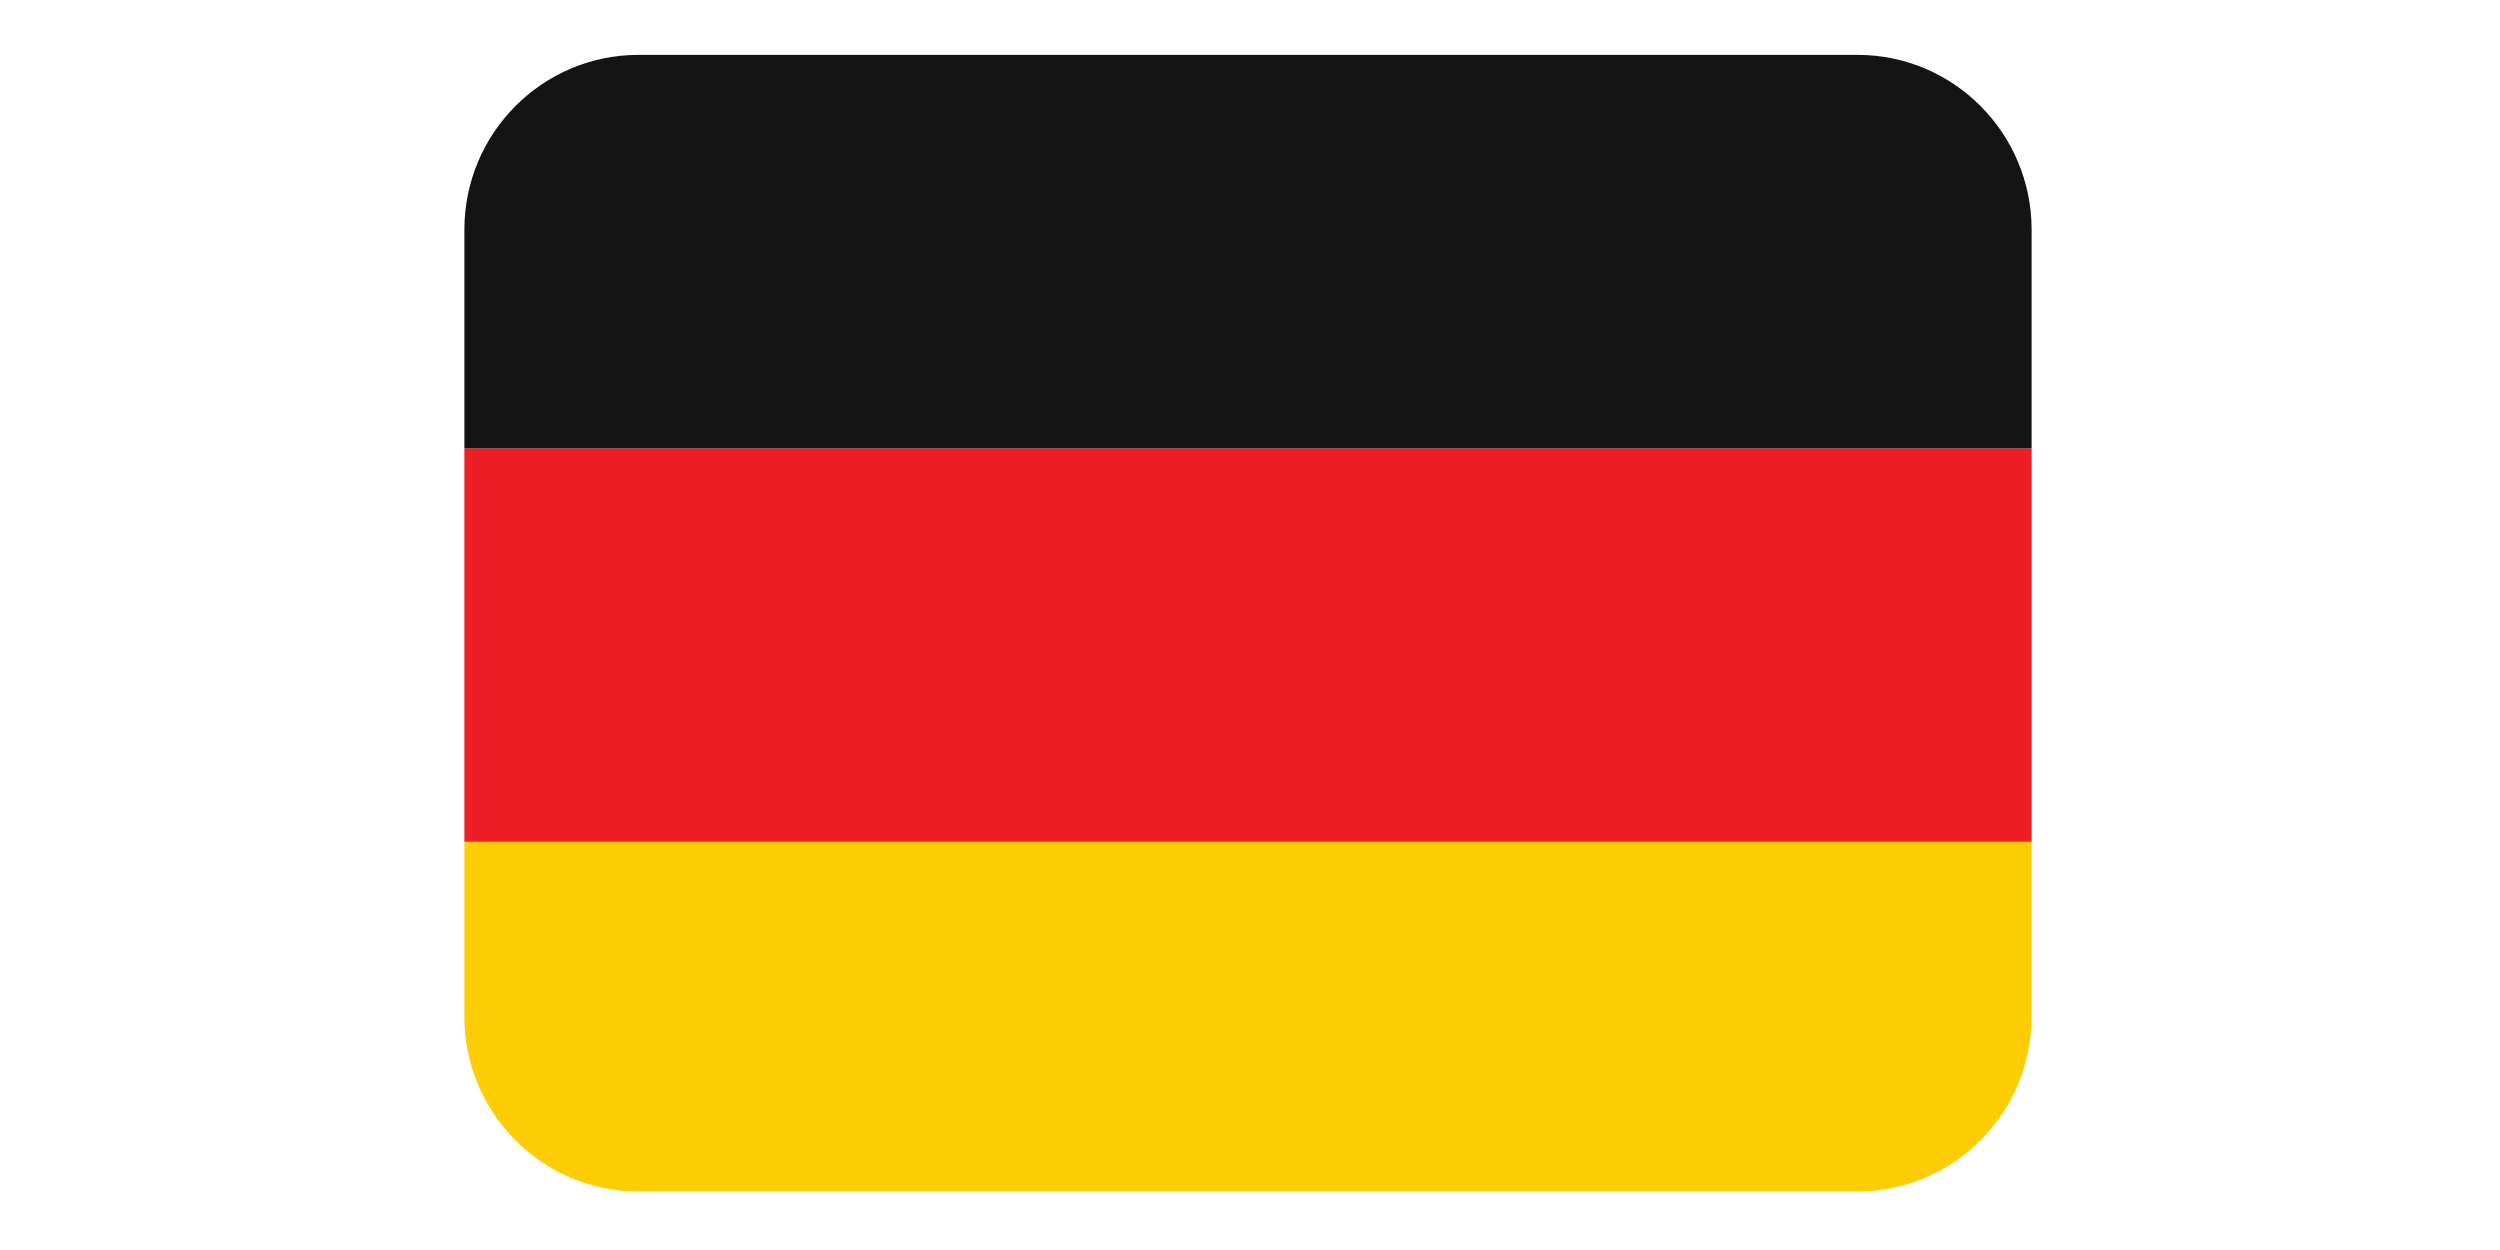
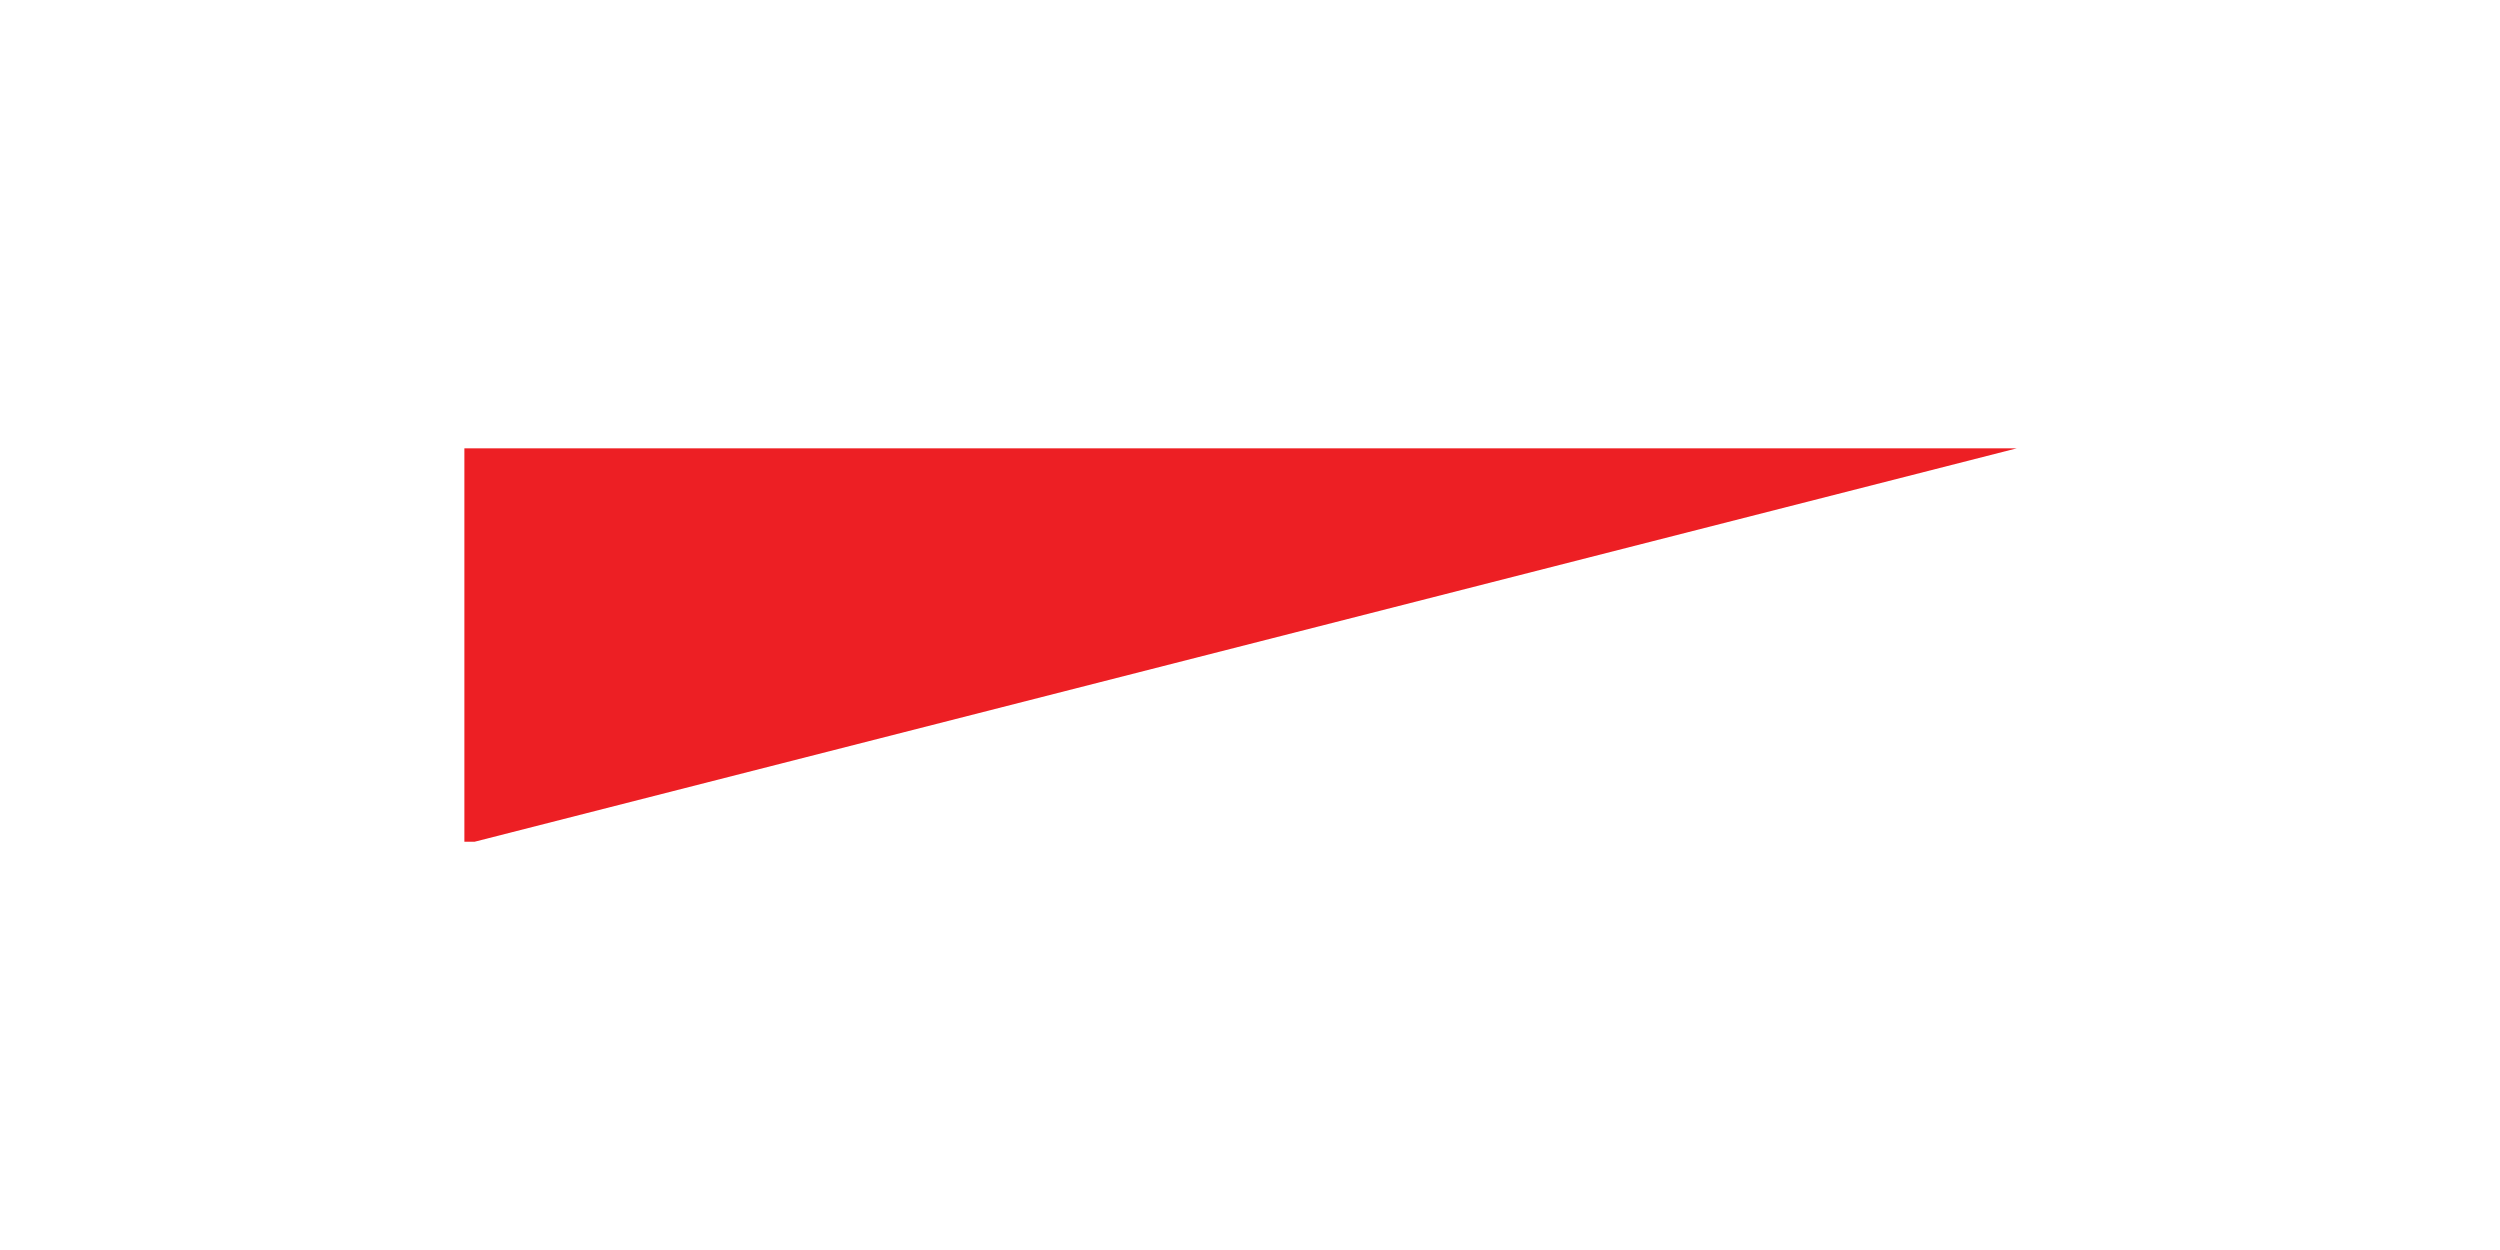
<svg xmlns="http://www.w3.org/2000/svg" width="300" viewBox="0 0 224.88 112.5" height="150" preserveAspectRatio="xMidYMid meet">
  <defs>
    <clipPath id="24dc42af3f">
-       <path d="M 41.699 75 L 182.82 75 L 182.82 107.234 L 41.699 107.234 Z M 41.699 75 " clip-rule="nonzero" />
-     </clipPath>
+       </clipPath>
    <clipPath id="29cf07c8b5">
-       <path d="M 41.699 40 L 182.82 40 L 182.82 76 L 41.699 76 Z M 41.699 40 " clip-rule="nonzero" />
+       <path d="M 41.699 40 L 182.82 40 L 41.699 76 Z M 41.699 40 " clip-rule="nonzero" />
    </clipPath>
    <clipPath id="cfab2160db">
-       <path d="M 41.699 4.938 L 182.82 4.938 L 182.82 41 L 41.699 41 Z M 41.699 4.938 " clip-rule="nonzero" />
-     </clipPath>
+       </clipPath>
  </defs>
  <g clip-path="url(#24dc42af3f)">
-     <path fill="#ffcd05" d="M 41.734 91.496 C 41.734 100.188 48.754 107.234 57.406 107.234 L 167.113 107.234 C 175.766 107.234 182.785 100.188 182.785 91.496 L 182.785 75.758 L 41.734 75.758 Z M 41.734 91.496 " fill-opacity="1" fill-rule="nonzero" />
-   </g>
+     </g>
  <g clip-path="url(#29cf07c8b5)">
    <path fill="#ed1f24" d="M 41.734 40.348 L 182.785 40.348 L 182.785 75.758 L 41.734 75.758 Z M 41.734 40.348 " fill-opacity="1" fill-rule="nonzero" />
  </g>
  <g clip-path="url(#cfab2160db)">
-     <path fill="#141414" d="M 167.113 4.938 L 57.406 4.938 C 48.754 4.938 41.734 11.984 41.734 20.676 L 41.734 40.348 L 182.785 40.348 L 182.785 20.676 C 182.785 11.984 175.766 4.938 167.113 4.938 Z M 167.113 4.938 " fill-opacity="1" fill-rule="nonzero" />
-   </g>
+     </g>
</svg>